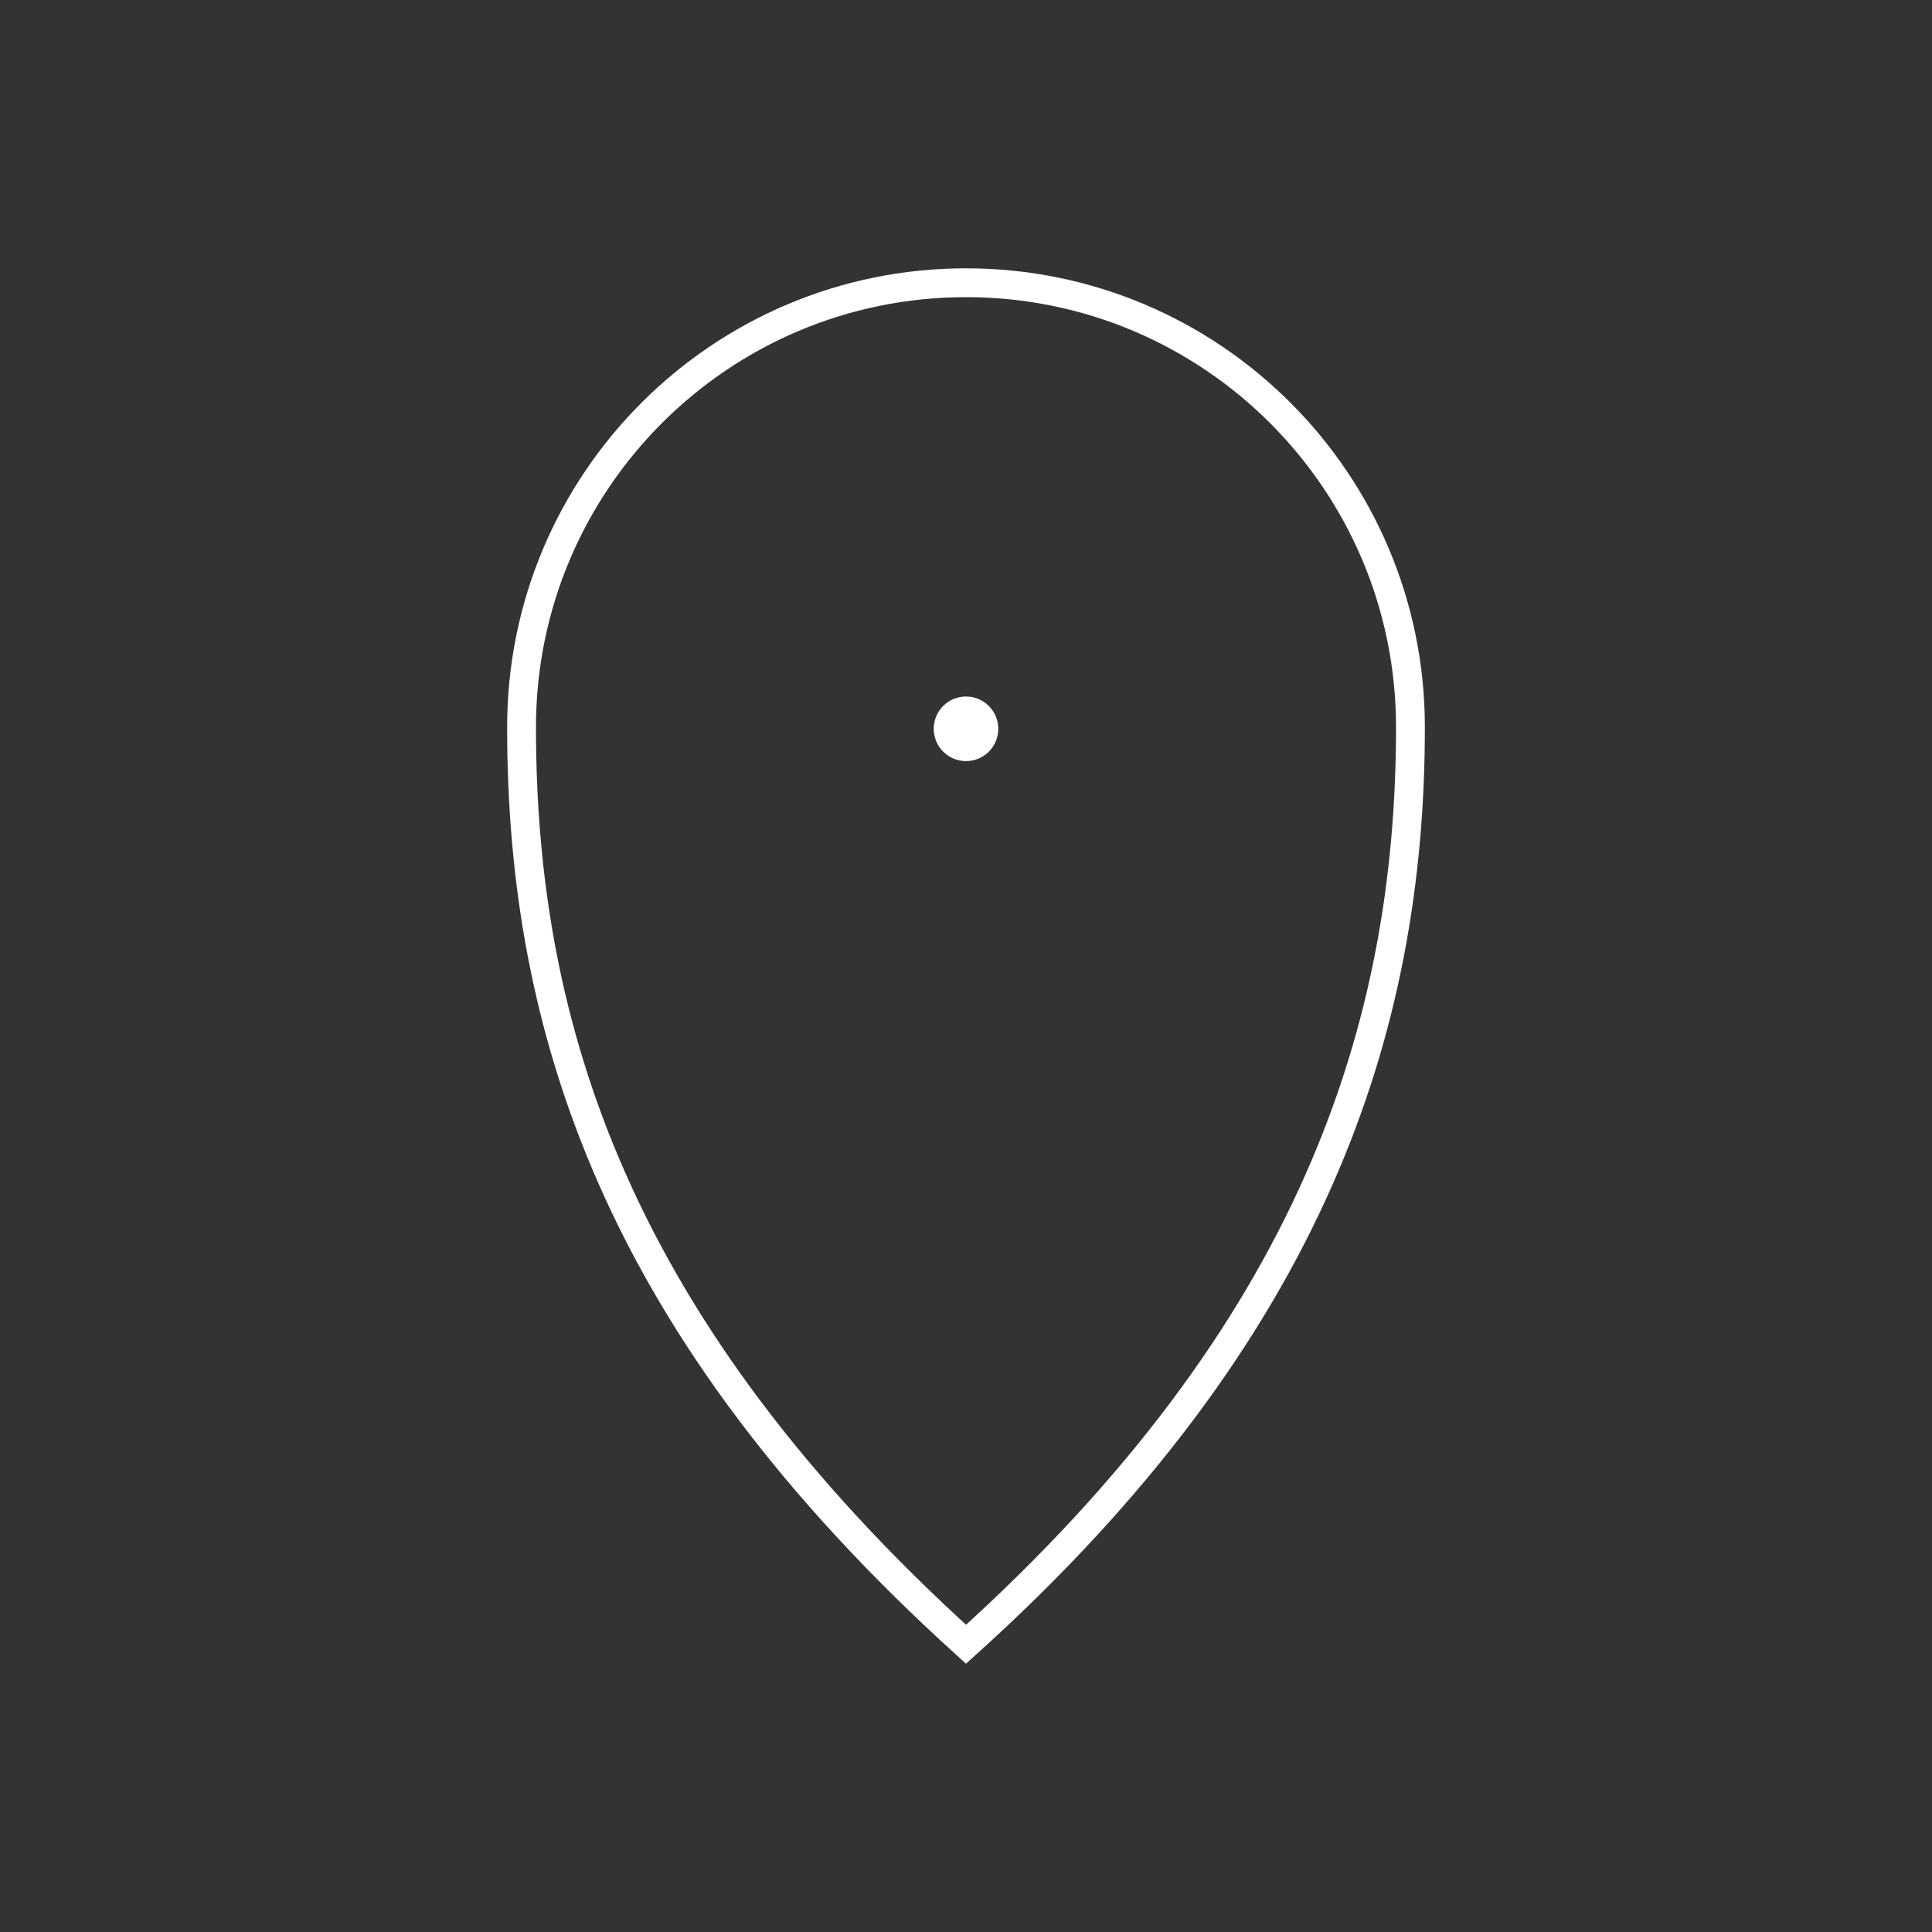
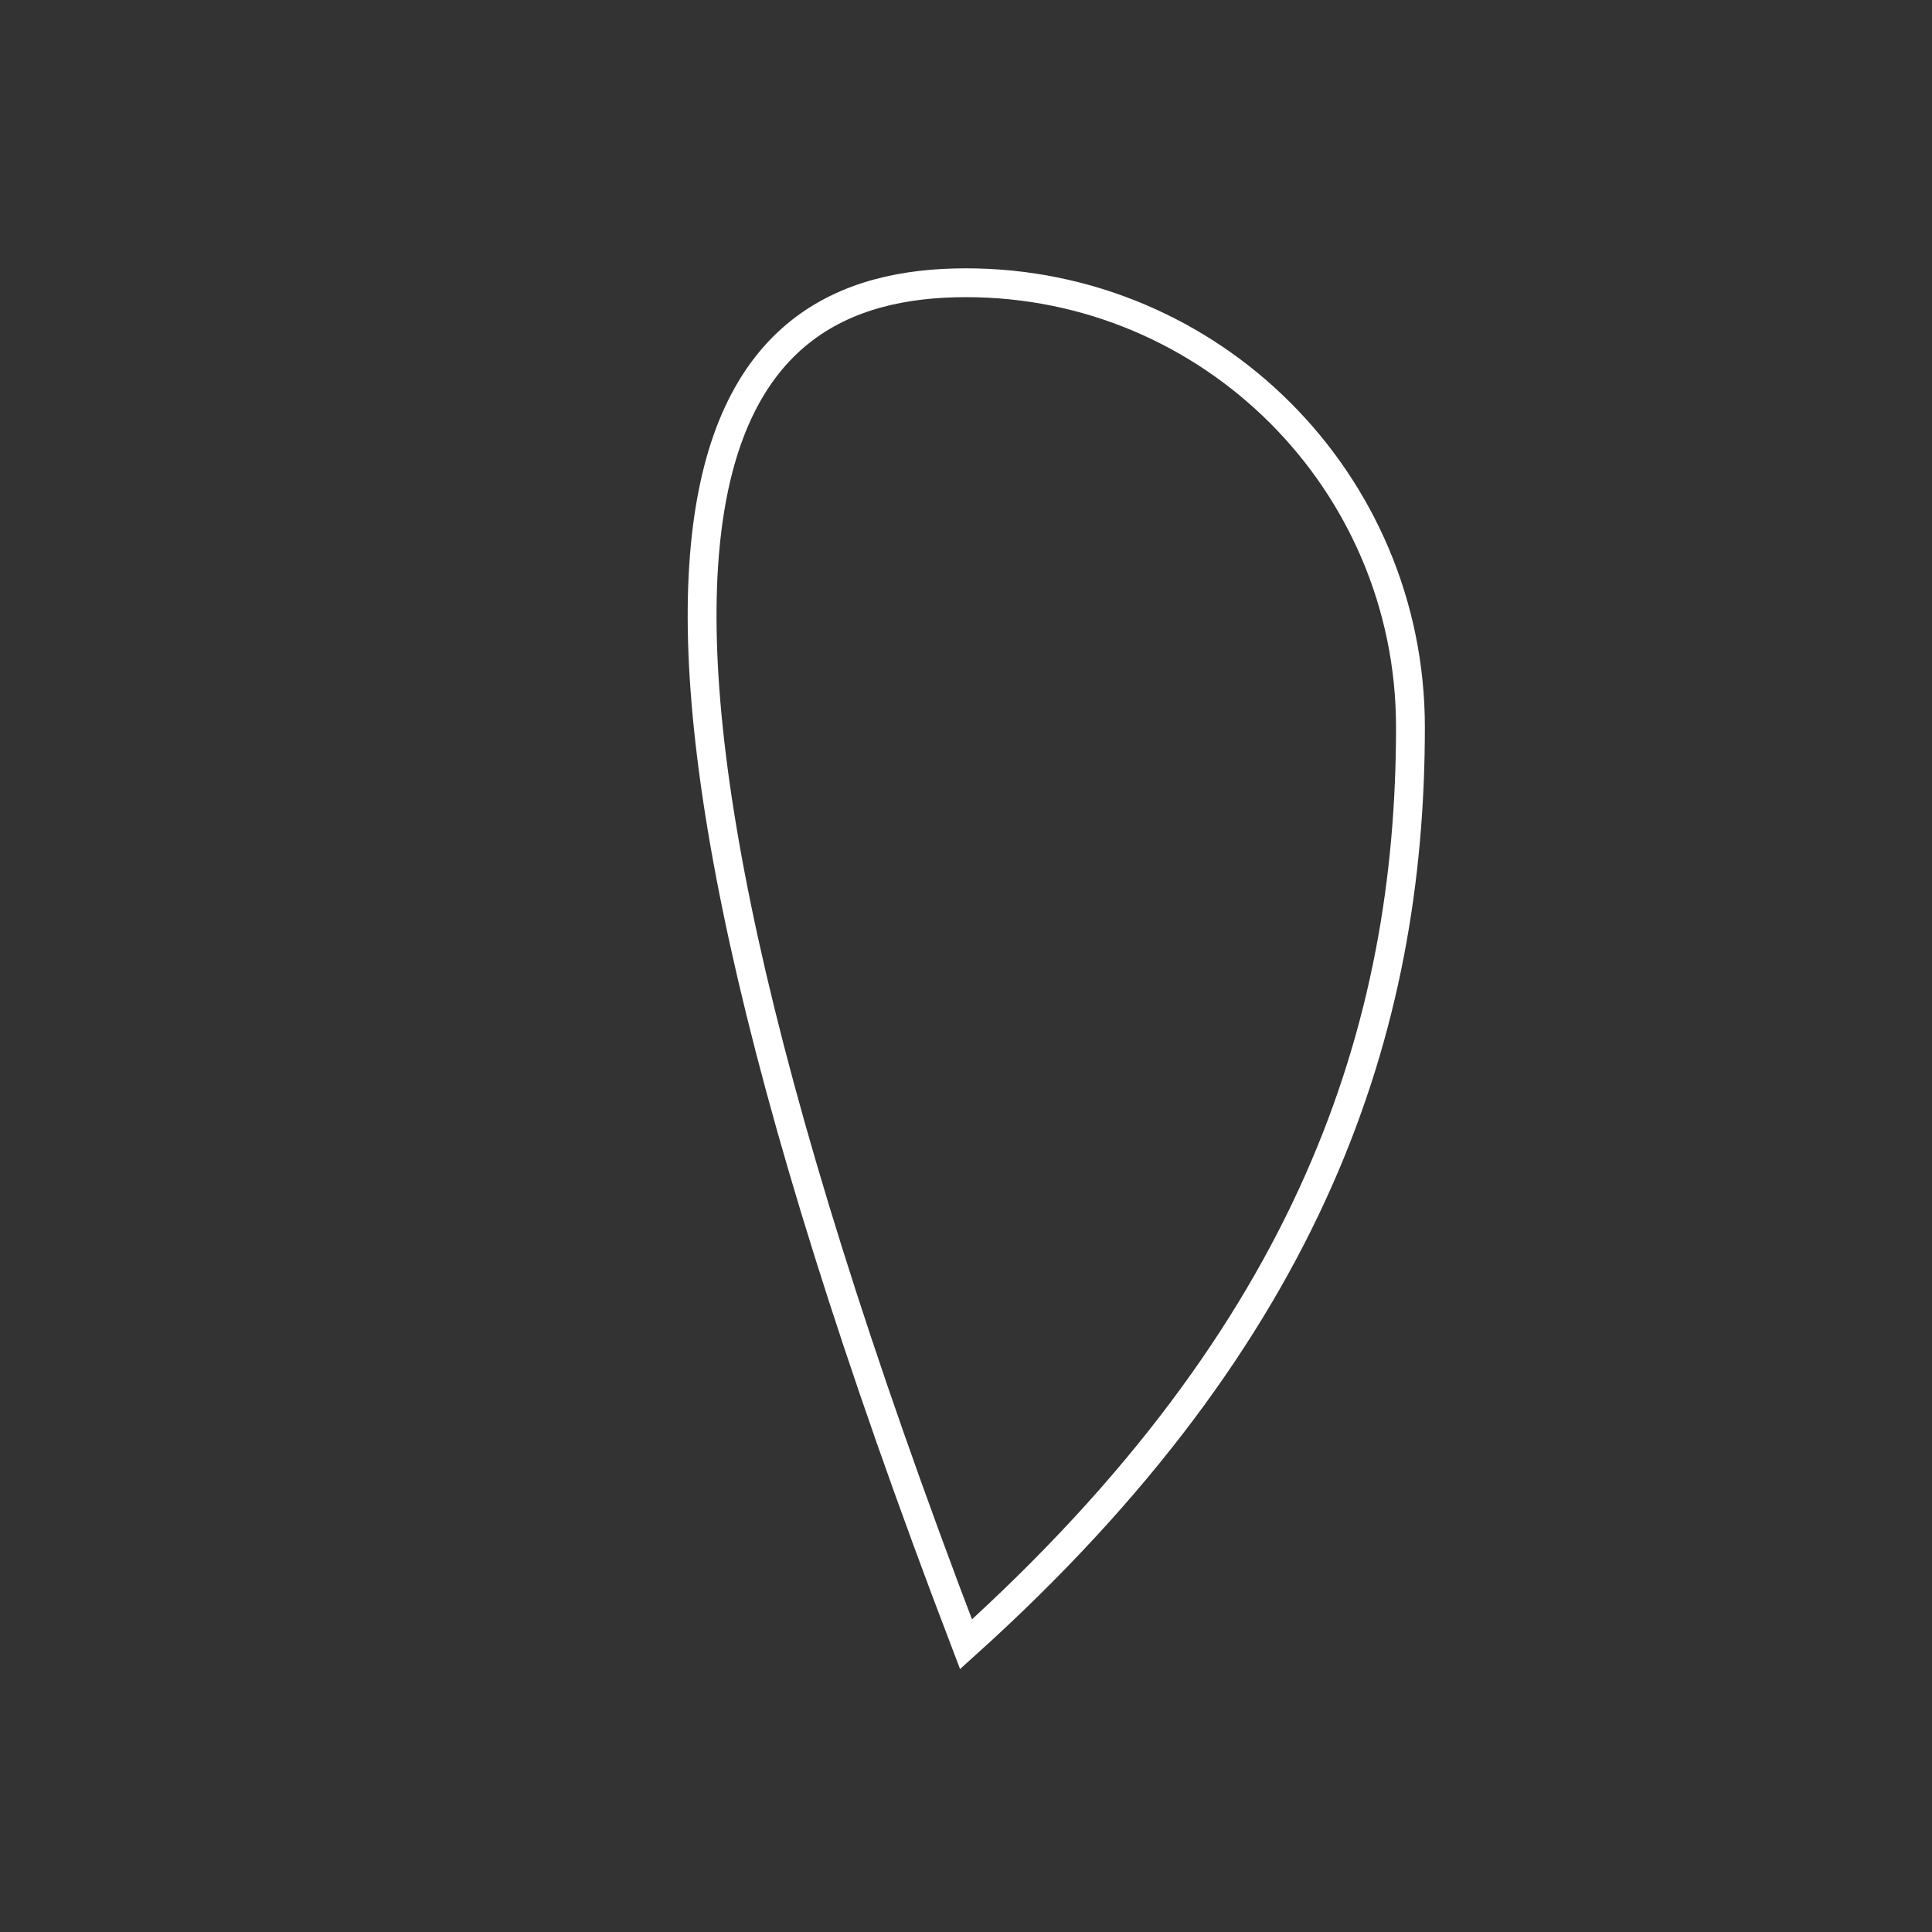
<svg xmlns="http://www.w3.org/2000/svg" width="134" height="134" viewBox="0 0 134 134" fill="none">
  <rect x="0" y="0" width="134" height="134" fill="#333333" stroke="none" />
-   <circle cx="67" cy="50.549" r="1.24" fill="white" stroke="white" stroke-width="2" />
-   <path d="M67 19.61C84.025 19.61 97.826 33.411 97.826 50.436C97.826 71.263 91.069 92.35 67.001 114.043C42.815 92.139 36.174 71.413 36.174 50.436C36.174 33.411 49.975 19.61 67 19.61Z" stroke="white" stroke-width="2" />
+   <path d="M67 19.61C84.025 19.61 97.826 33.411 97.826 50.436C97.826 71.263 91.069 92.35 67.001 114.043C36.174 33.411 49.975 19.61 67 19.61Z" stroke="white" stroke-width="2" />
</svg>